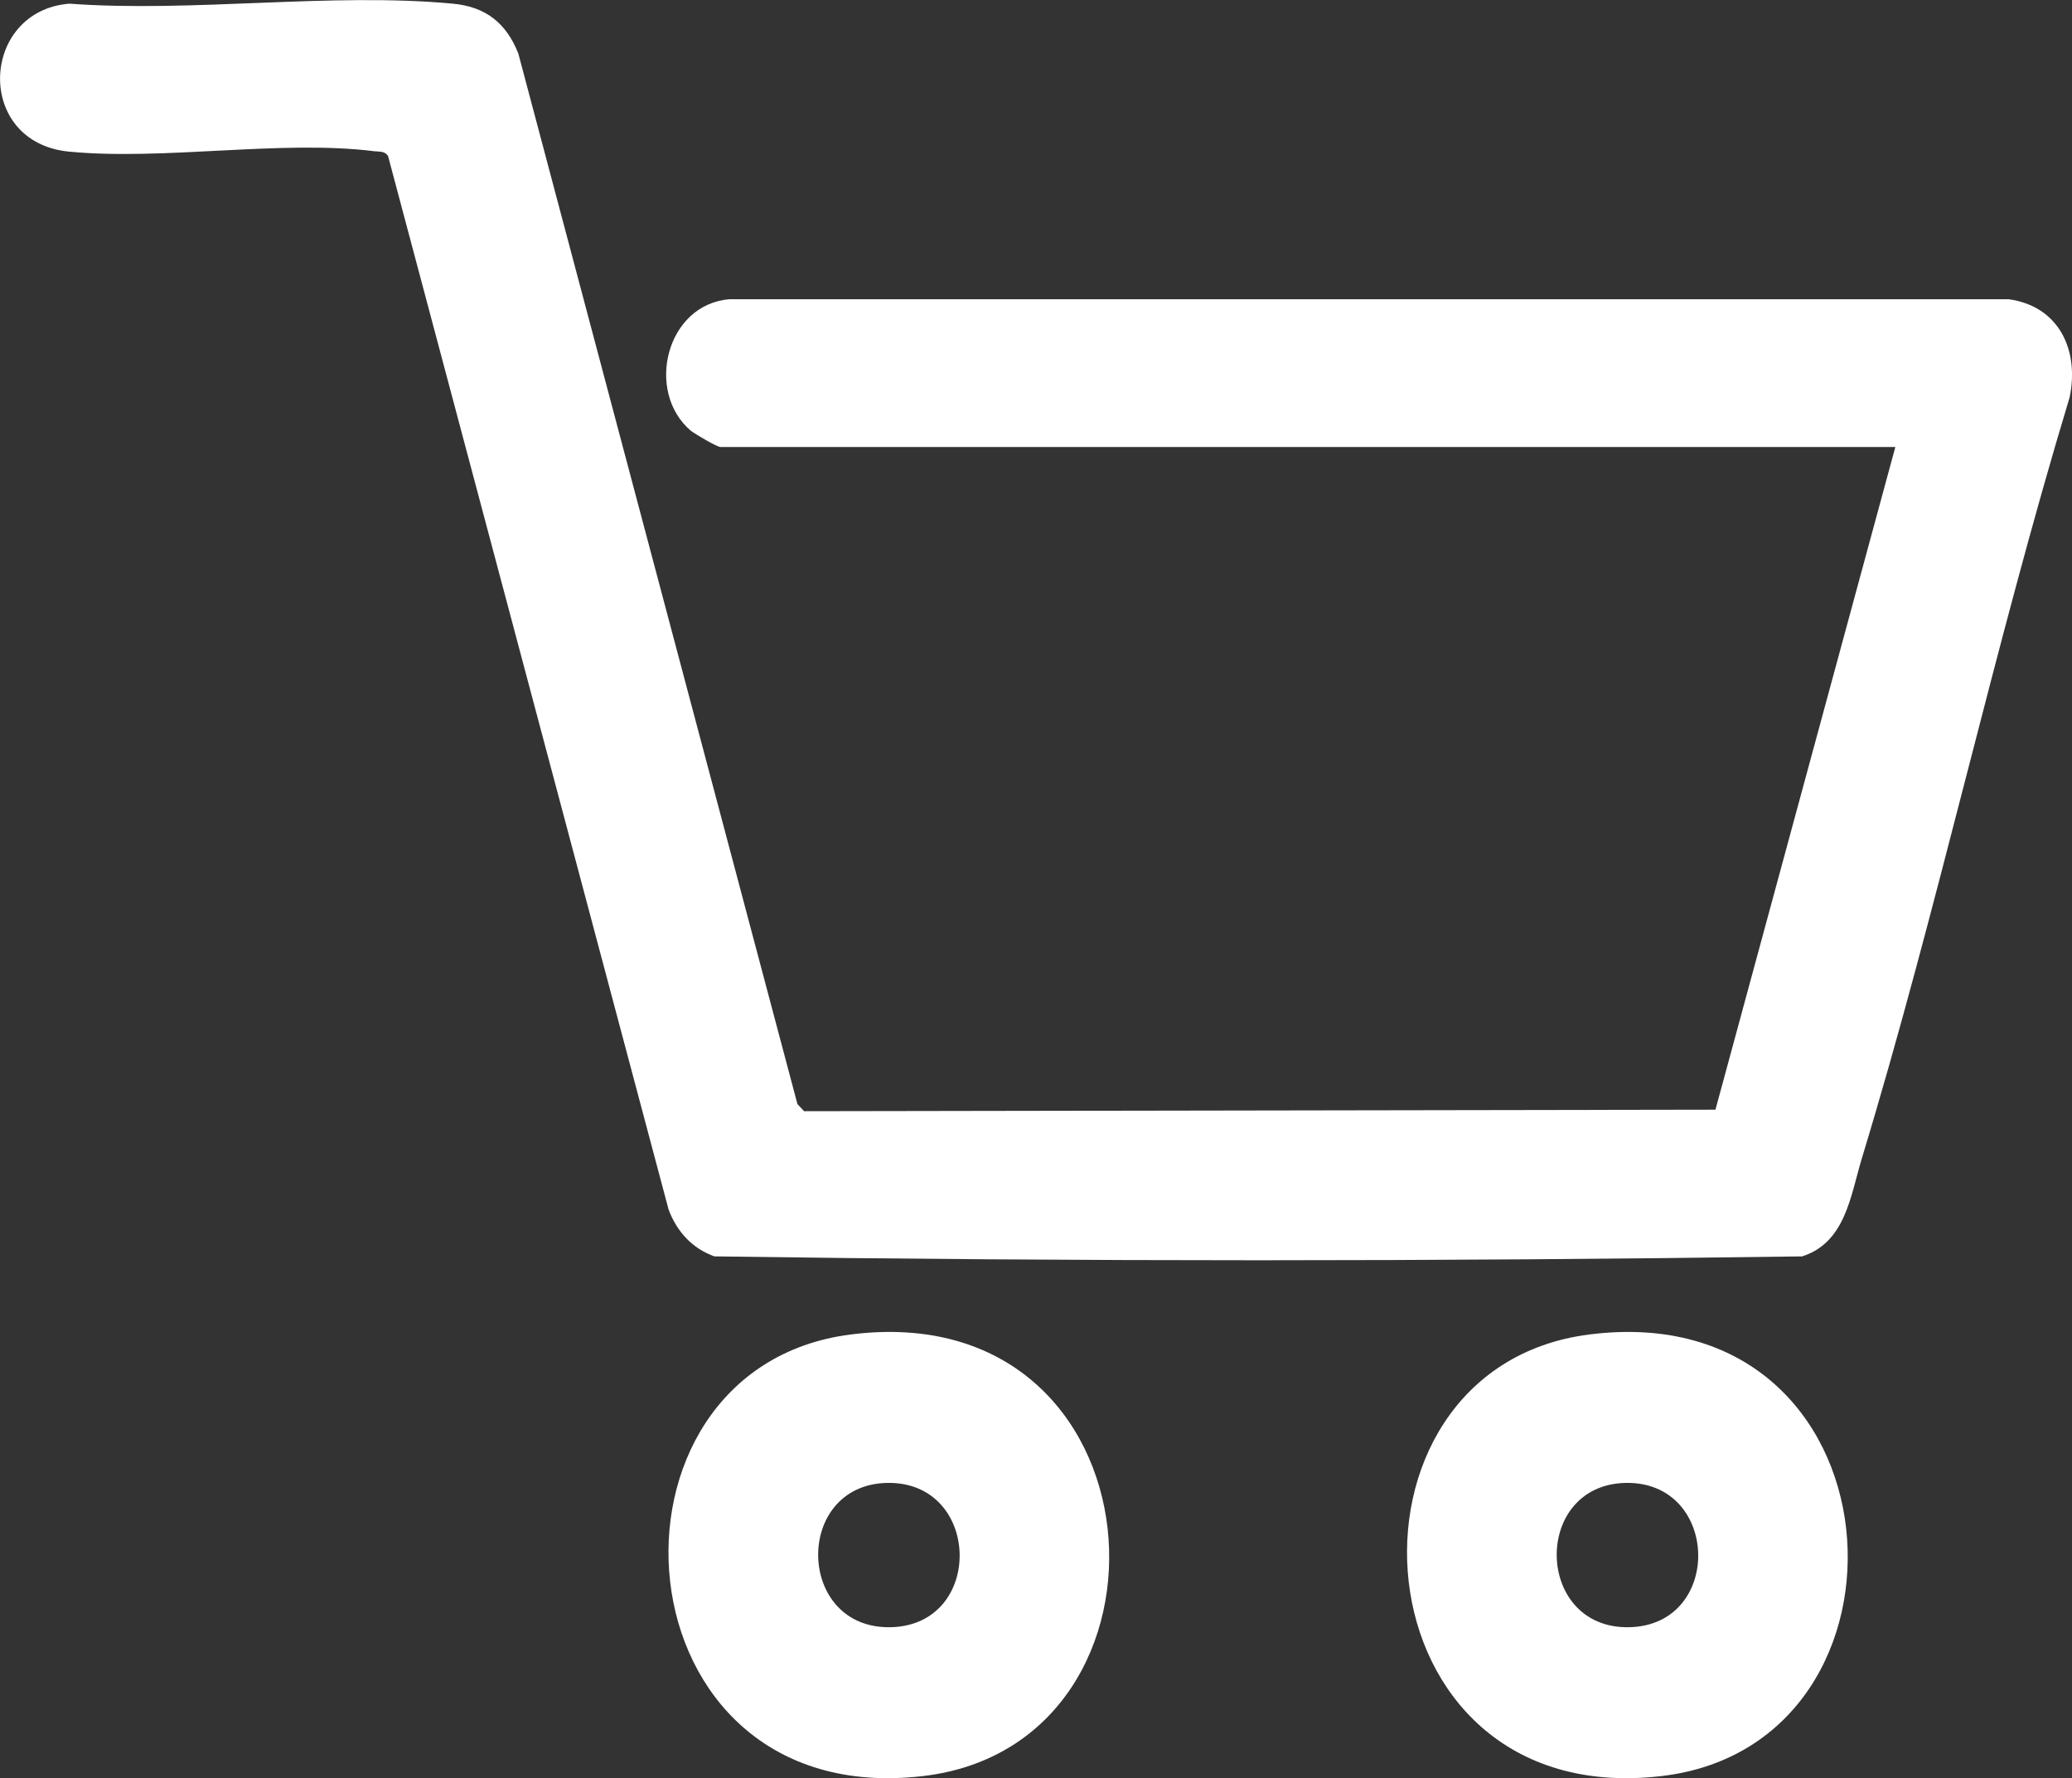
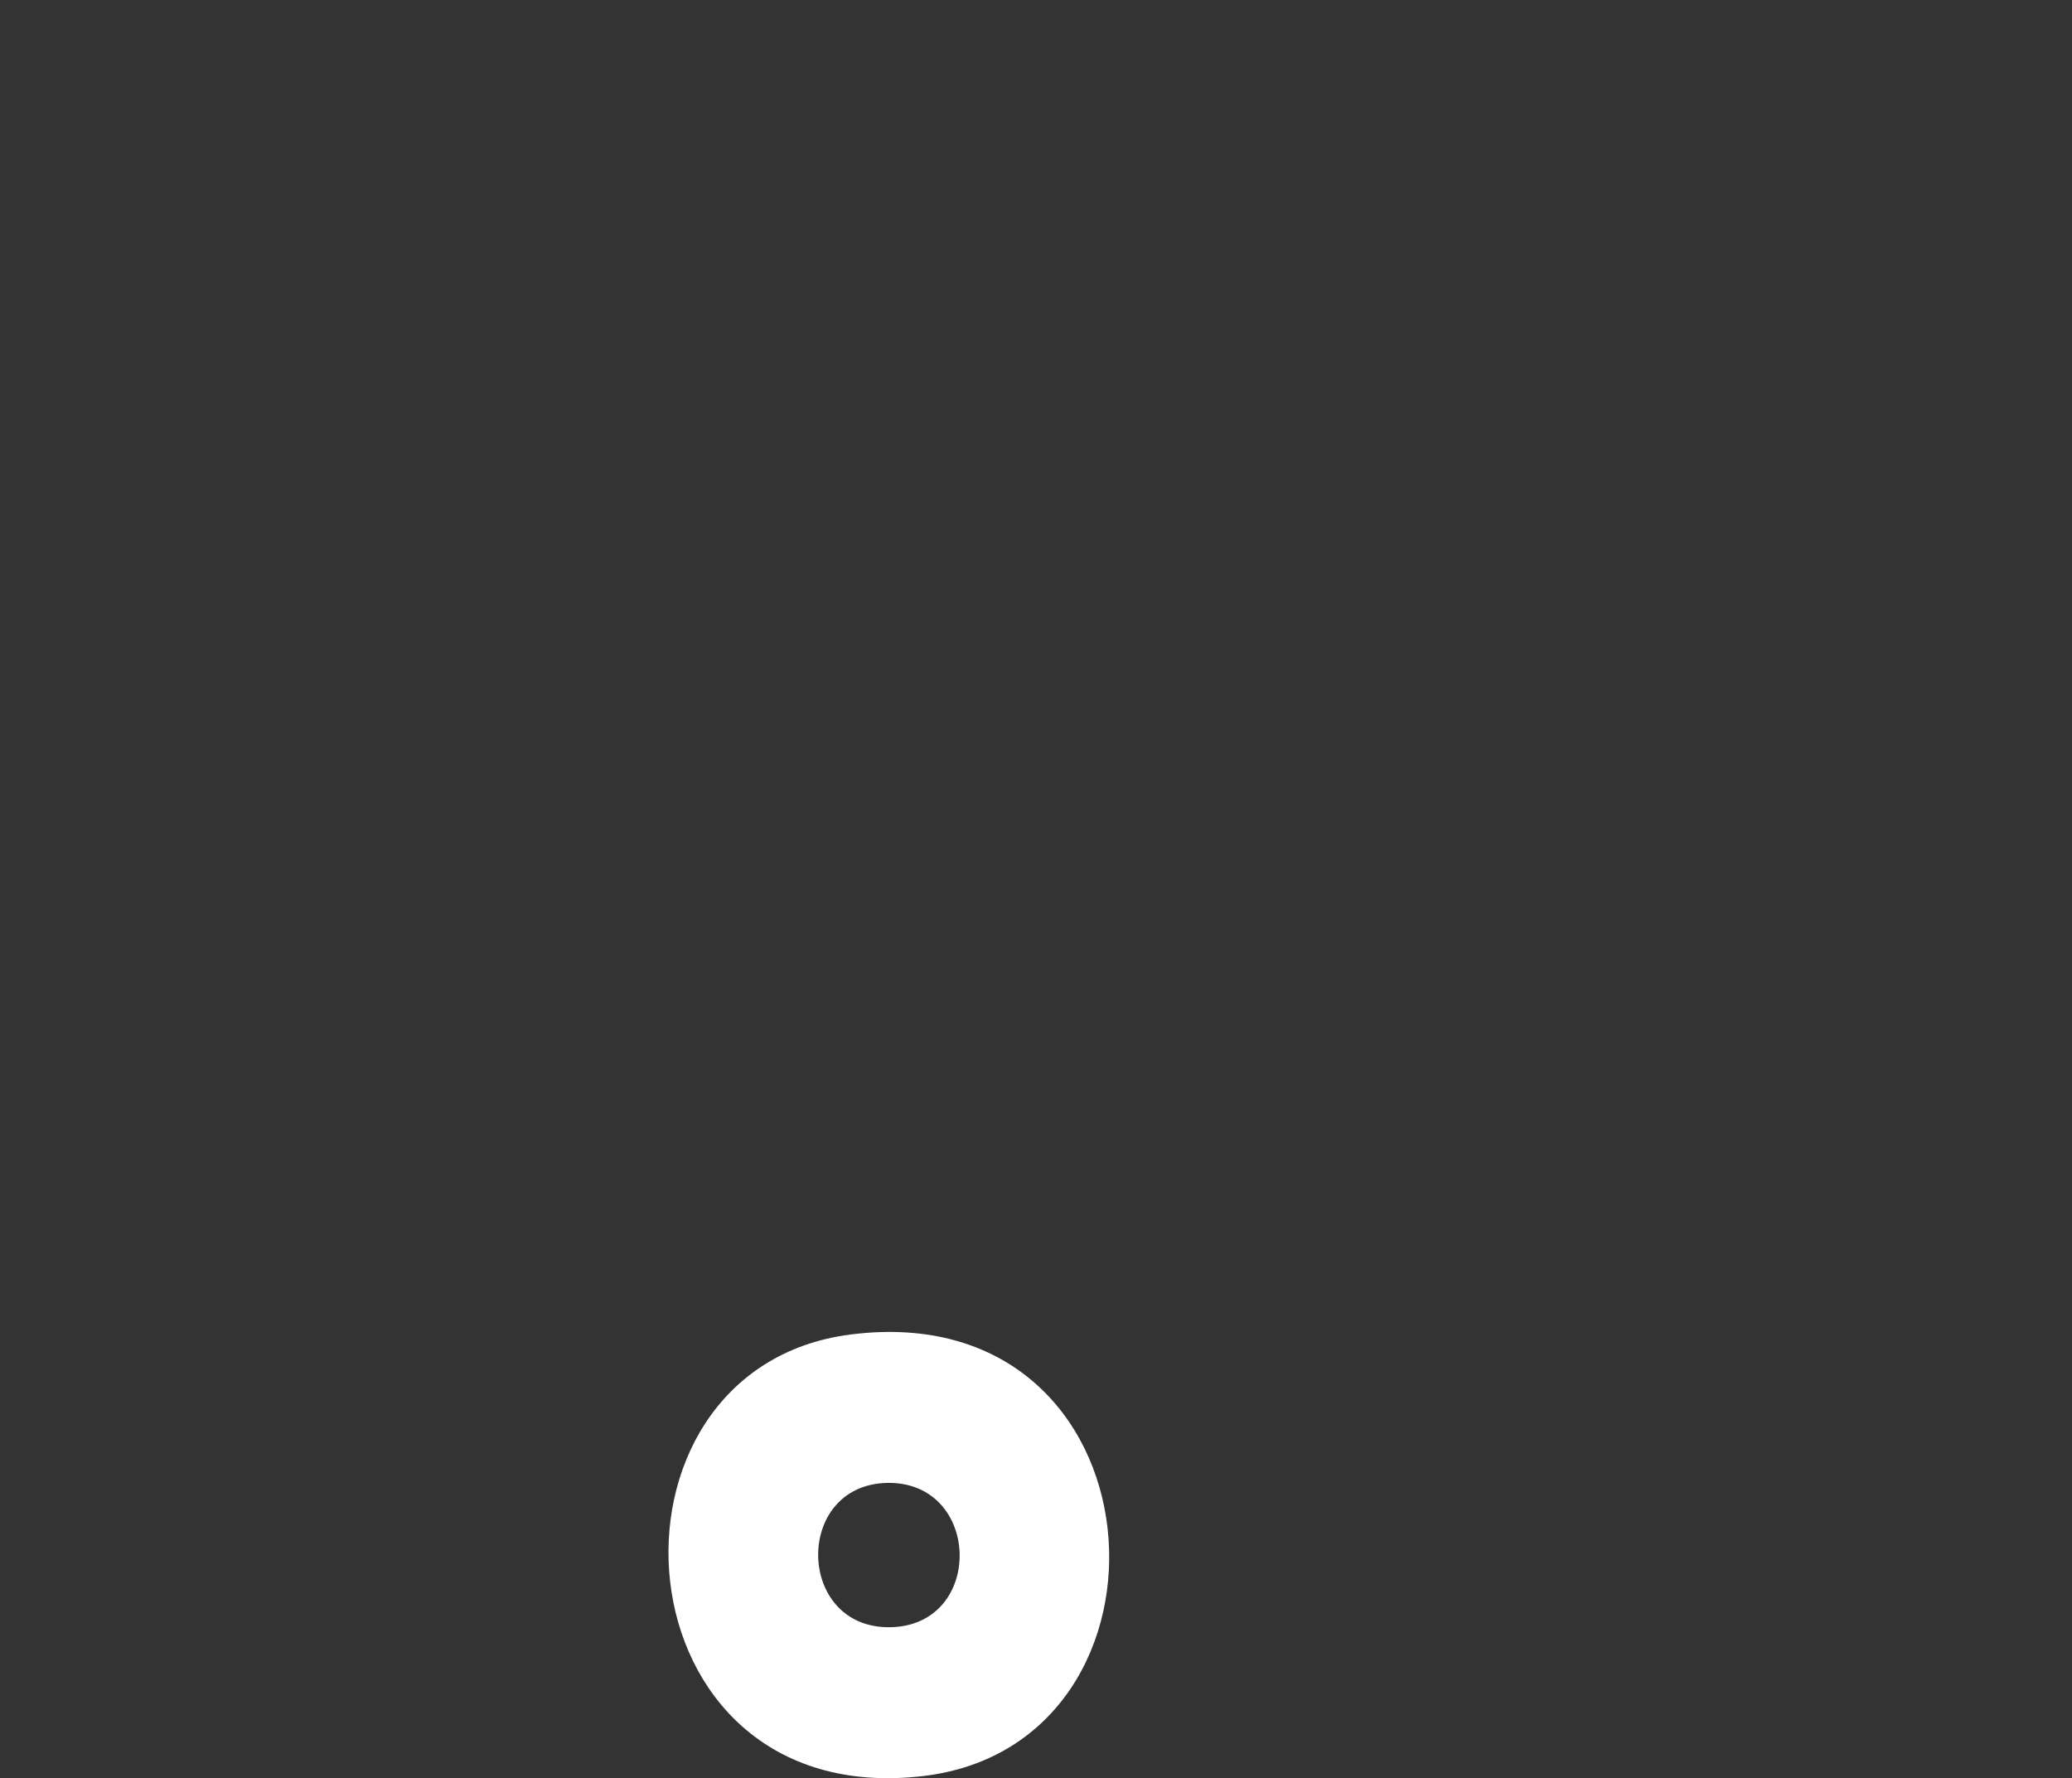
<svg xmlns="http://www.w3.org/2000/svg" id="uuid-93796ef1-563d-43fa-9fc3-e37271226975" data-name="Layer 2" viewBox="0 0 96.06 82.42">
  <rect x="0" y="0" width="96.06" height="82.42" fill="#333333" stroke="none" />
  <g id="uuid-d397bb39-6975-4cb2-a099-ac4f3af55cda" data-name="uuid-e5a2e098-5ebd-4129-ae87-8dd3220a3480">
    <g id="uuid-2cc9d240-ecae-4375-bdfa-3fd11fe43616" data-name="uuid-84e5f992-42e2-4d5a-936b-1ca510153b7d">
      <g id="uuid-c6531490-d18e-4a40-86e9-2b7a8cbc7ba1" data-name="uuid-d5f1e352-b023-47b1-964d-9f9b538ee9fe">
        <g>
-           <path d="M87.86,20.72h-54.46c-.16,0-1.18-.6-1.38-.76-2.12-1.81-1.14-5.86,1.81-6.09h59.28c2.33.31,3.3,2.34,2.84,4.55-3.53,11.66-6.1,23.65-9.64,35.3-.52,1.73-.76,3.88-2.76,4.52-16.78.24-33.65.24-50.43,0-1.03-.37-1.73-1.14-2.12-2.16L17.99,7.23c-.16-.24-.4-.19-.64-.22-4.3-.54-9.73.44-14.14.02S-.93.51,3.21.17C8.93.59,15.36-.36,20.99.17c1.53.14,2.48.9,3.04,2.31l12.94,48.7.31.33,42.25-.07,8.34-30.72h-.01Z" style="fill: #fff;" />
          <path d="M39.44,61.86c14.66-1.86,15.98,18.99,3.35,20.47-14.39,1.69-15.75-18.89-3.35-20.47ZM41.13,68.74c-4.35.09-4.23,6.77.15,6.69s4.23-6.77-.15-6.69Z" style="fill: #fff;" />
-           <path d="M73.68,61.86c14.66-1.86,15.98,18.99,3.35,20.47-14.39,1.69-15.75-18.89-3.35-20.47ZM75.37,68.74c-4.35.09-4.23,6.77.15,6.69s4.23-6.77-.15-6.69Z" style="fill: #fff;" />
        </g>
      </g>
    </g>
  </g>
</svg>